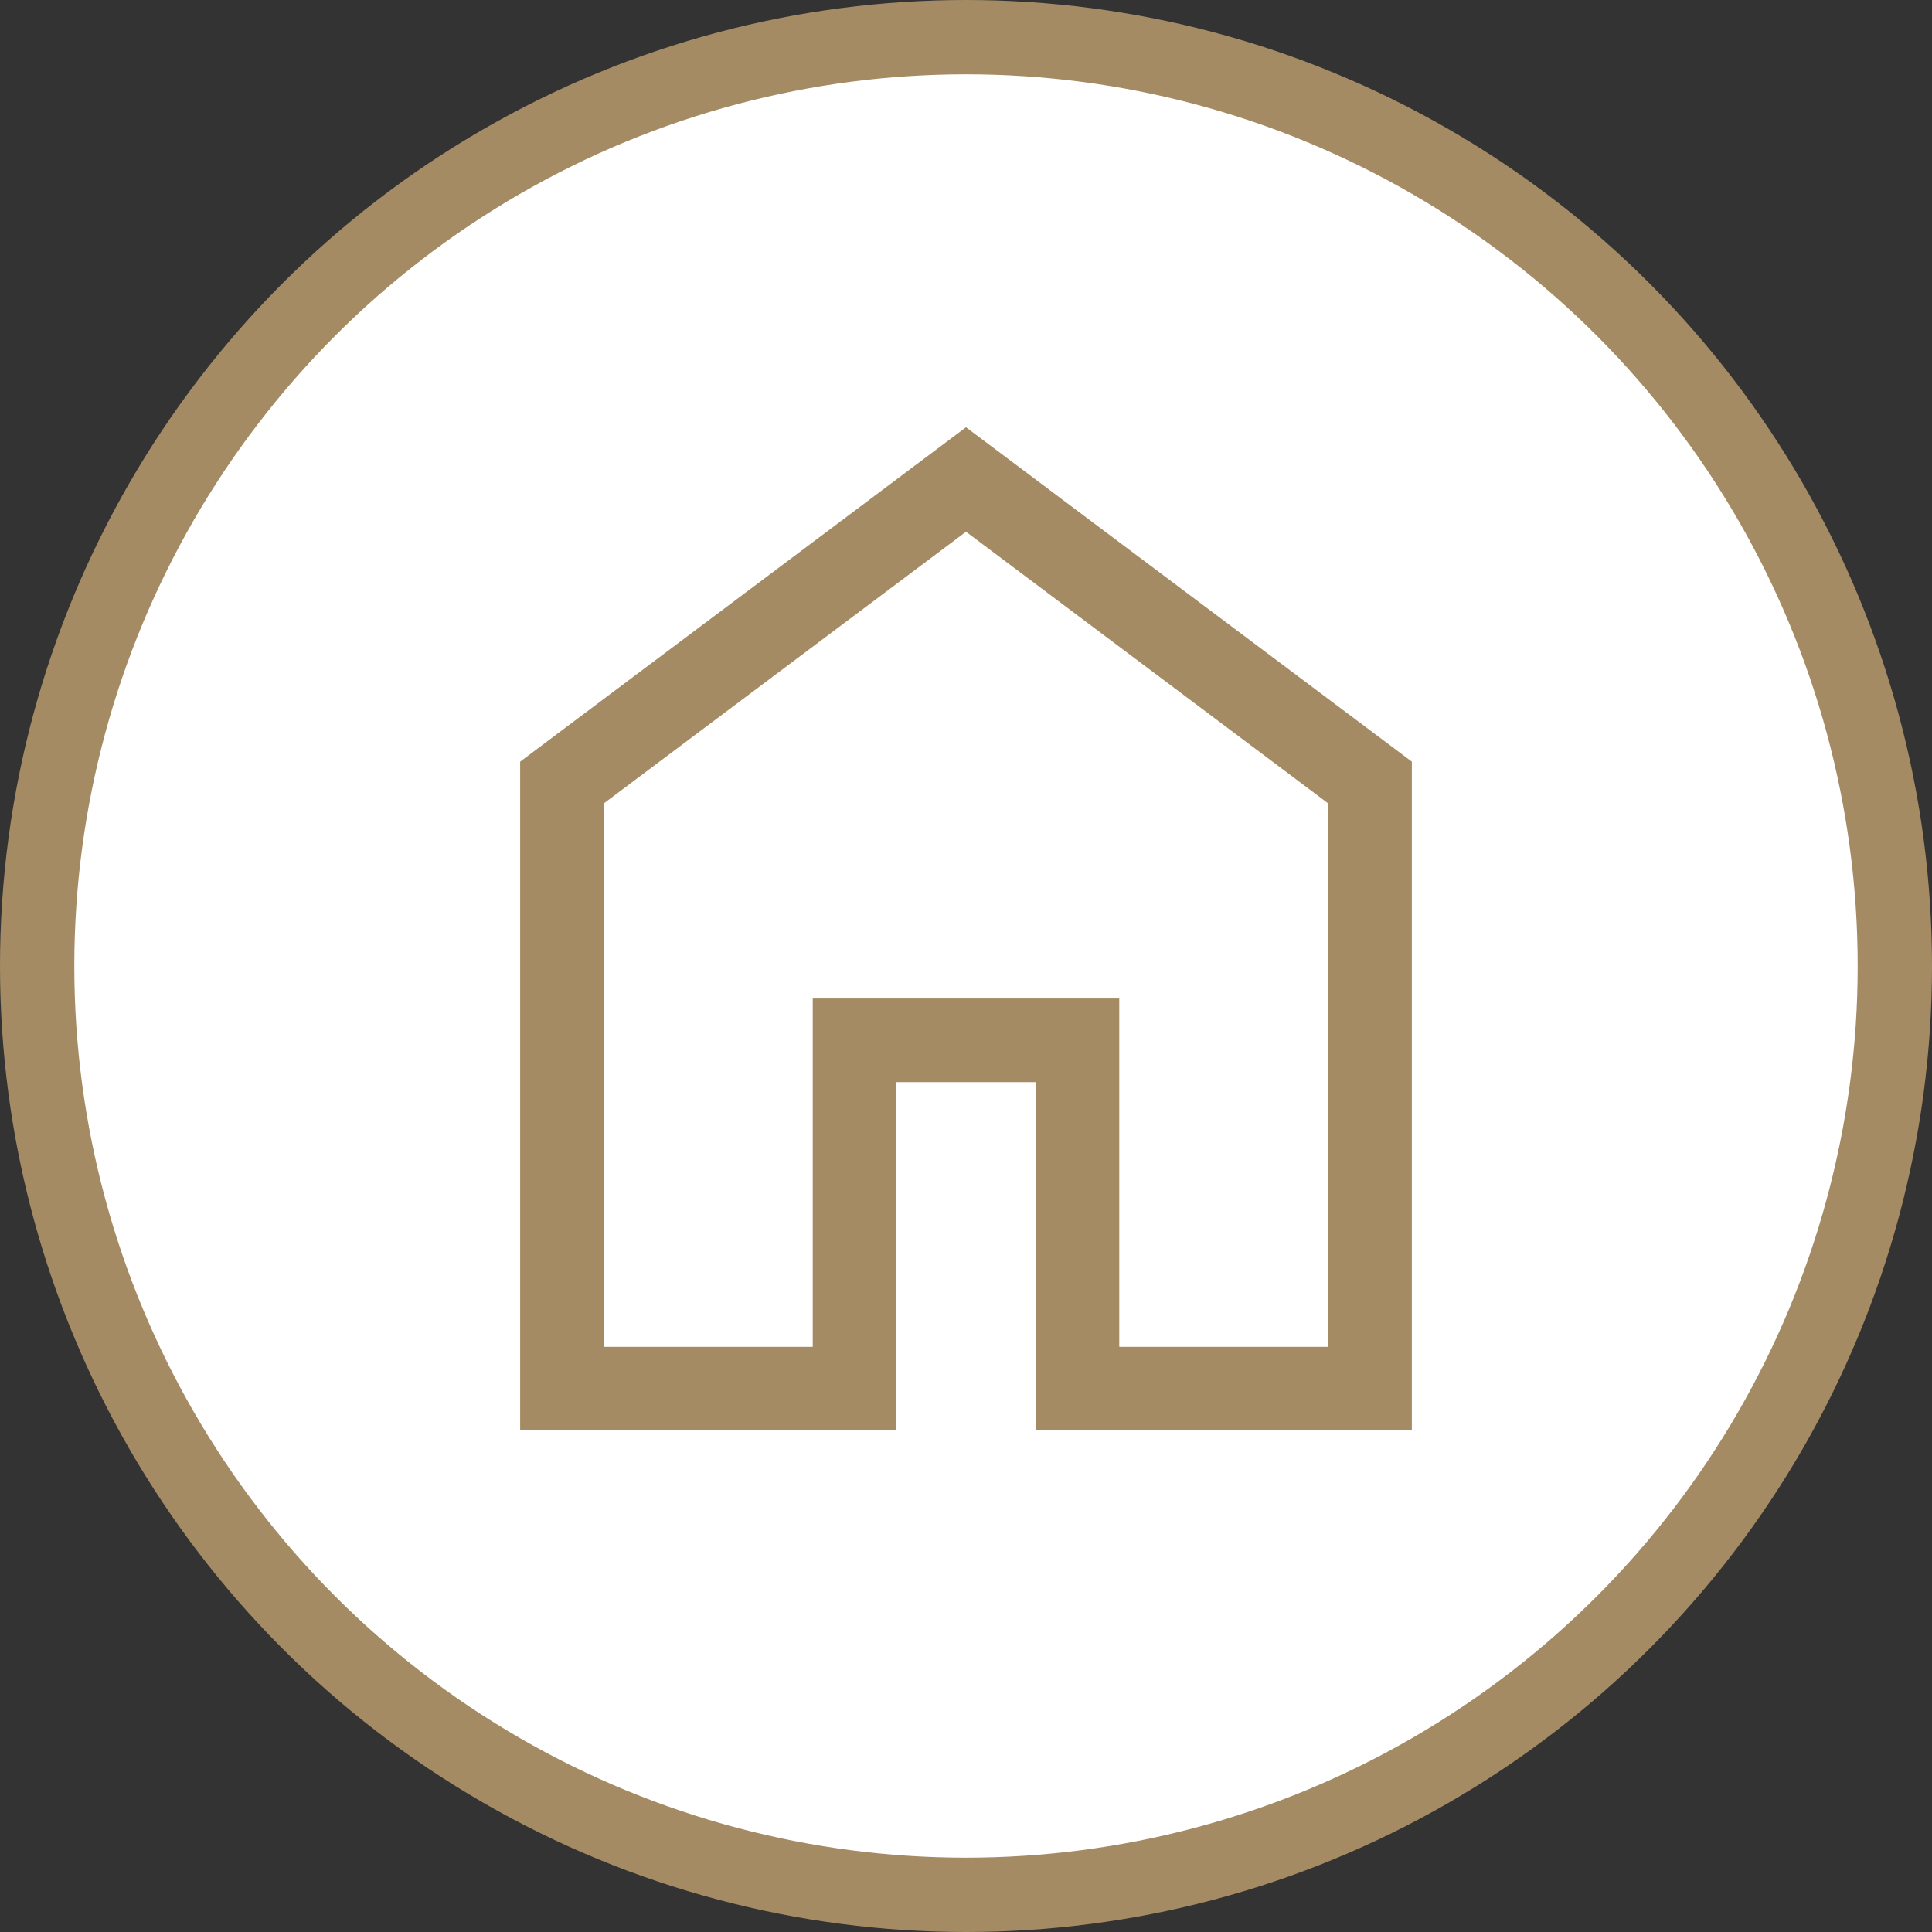
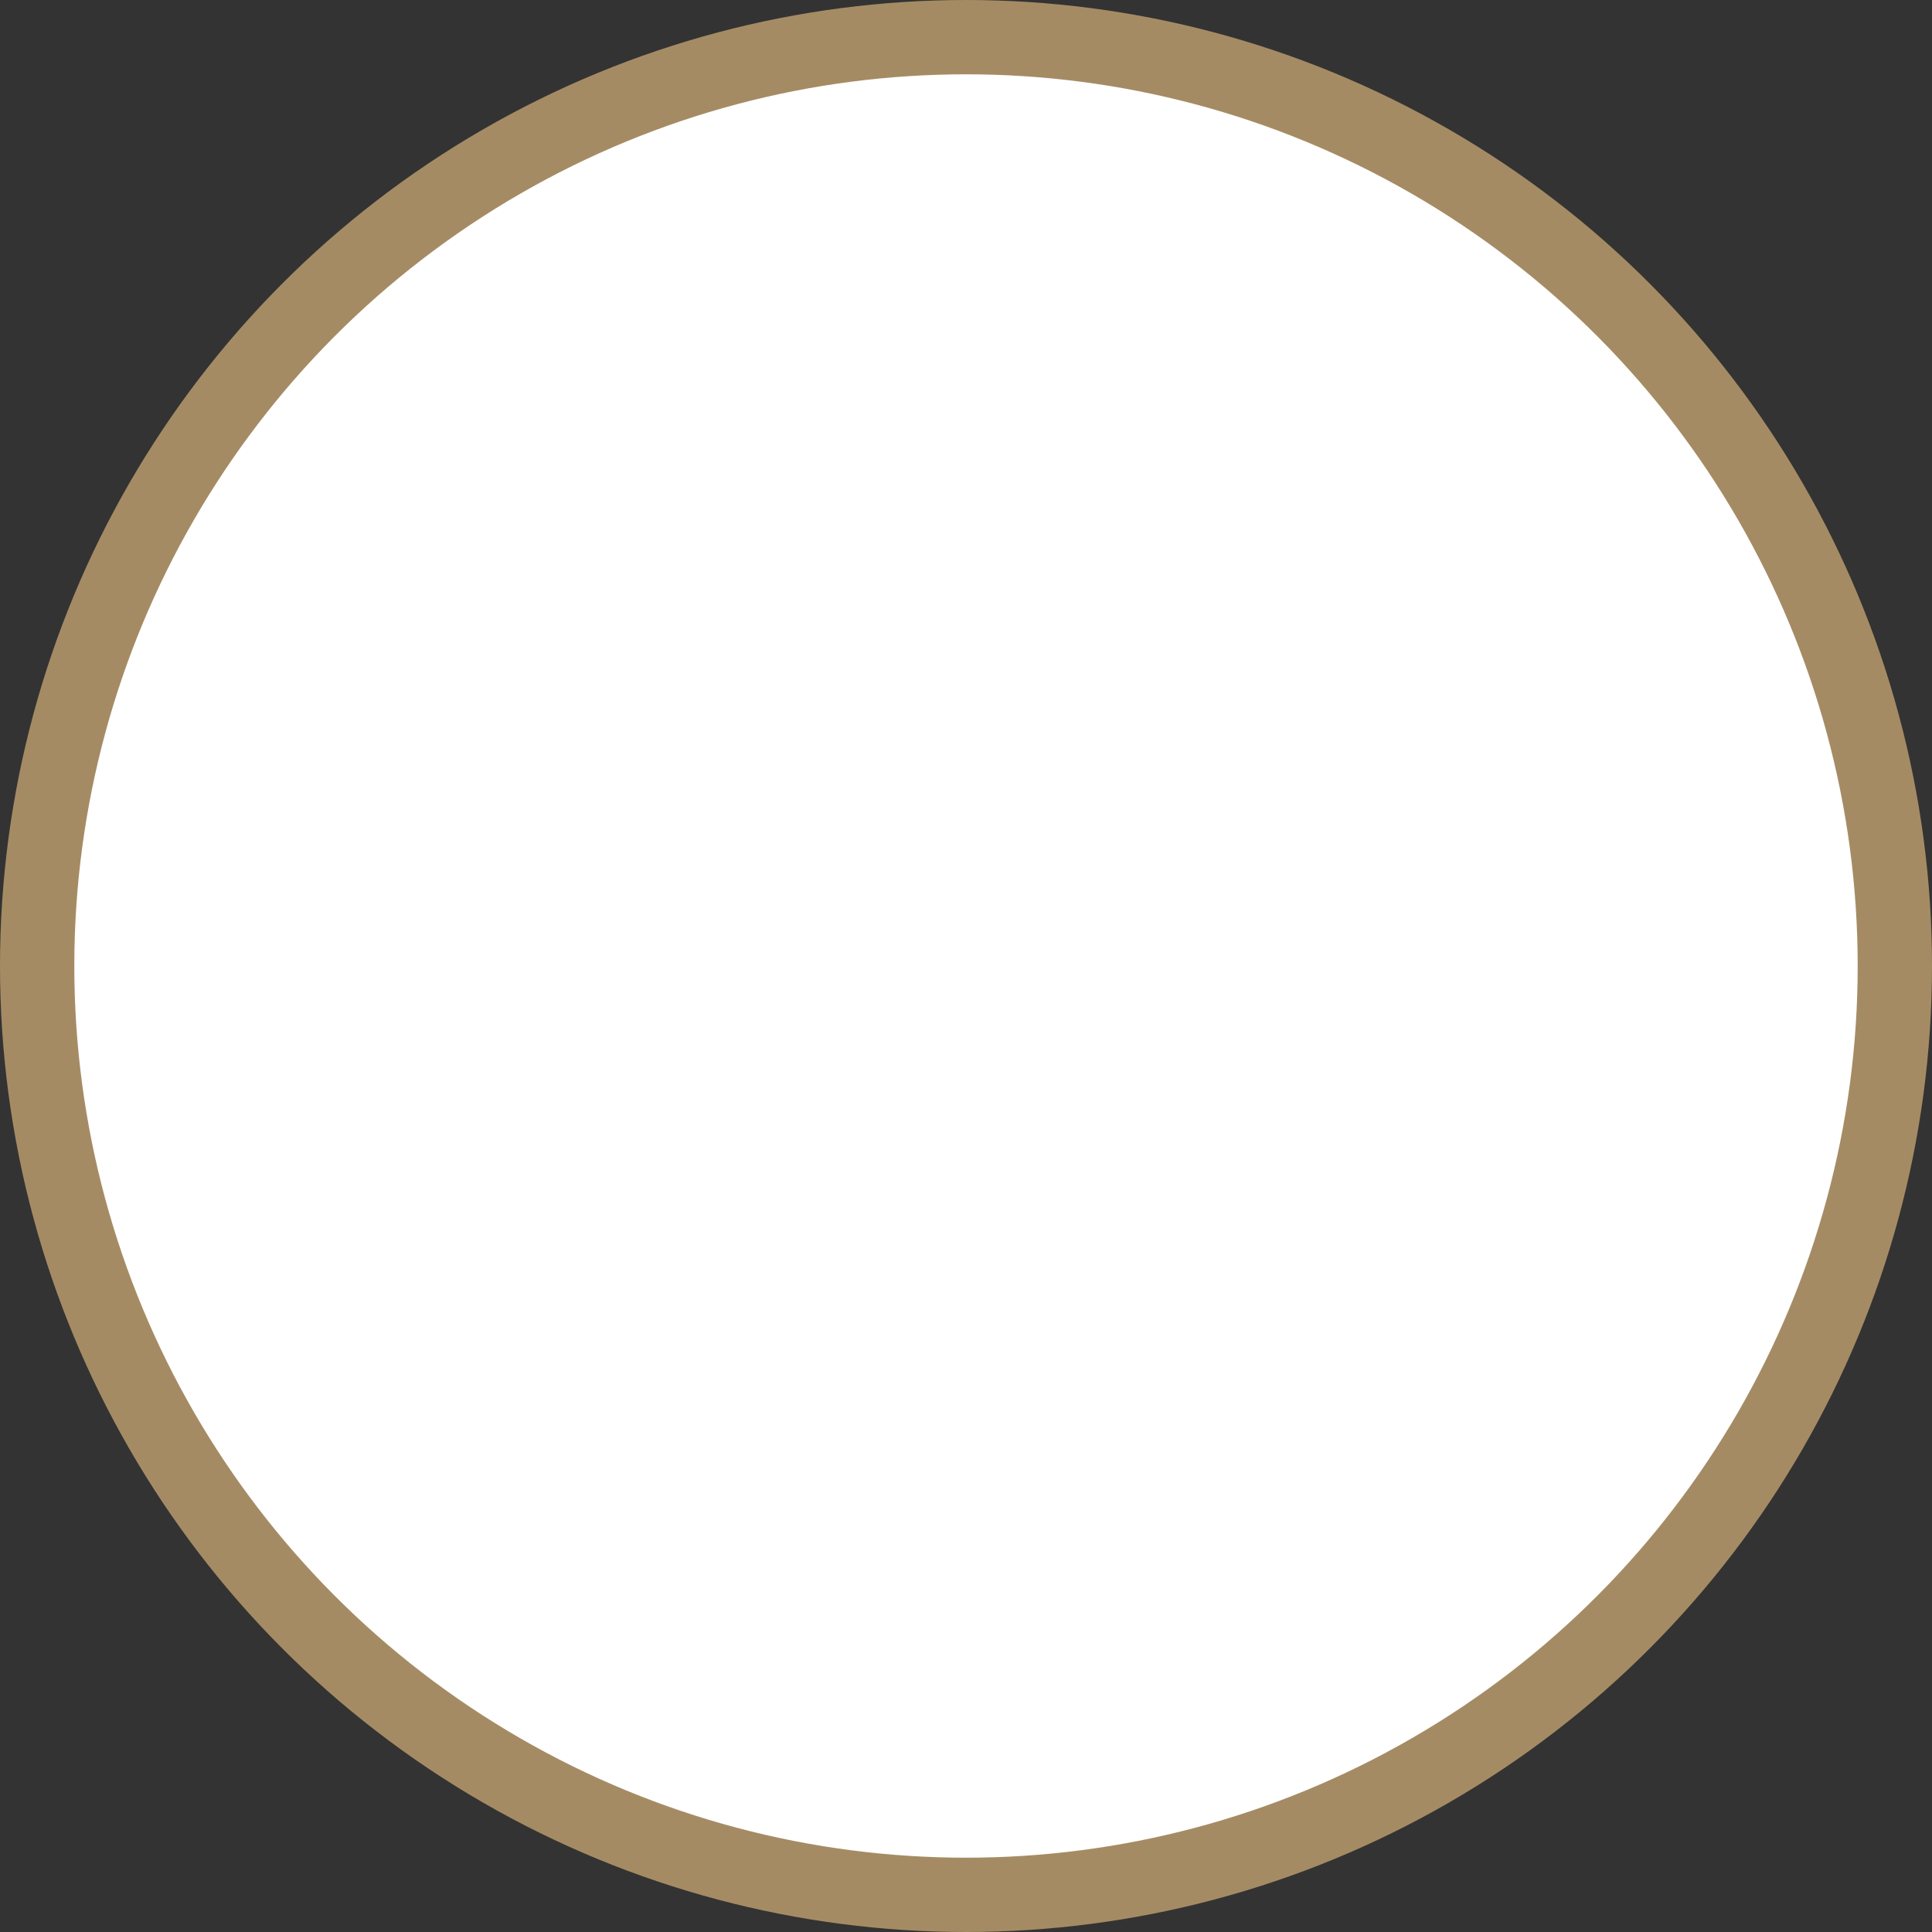
<svg xmlns="http://www.w3.org/2000/svg" width="52" height="52" viewBox="0 0 52 52" fill="none">
  <rect x="0" y="0" width="52" height="52" fill="#333333" stroke="none" />
  <circle cx="26" cy="26" r="25" fill="white" stroke="#A58B64" stroke-width="2" />
-   <path d="M16.25 36.25H21.875V26.875H30.125V36.25H35.75V21.625L26 14.312L16.25 21.625V36.25ZM14 38.5V20.5L26 11.5L38 20.5V38.5H27.875V29.125H24.125V38.5H14Z" fill="#A58B64" />
</svg>